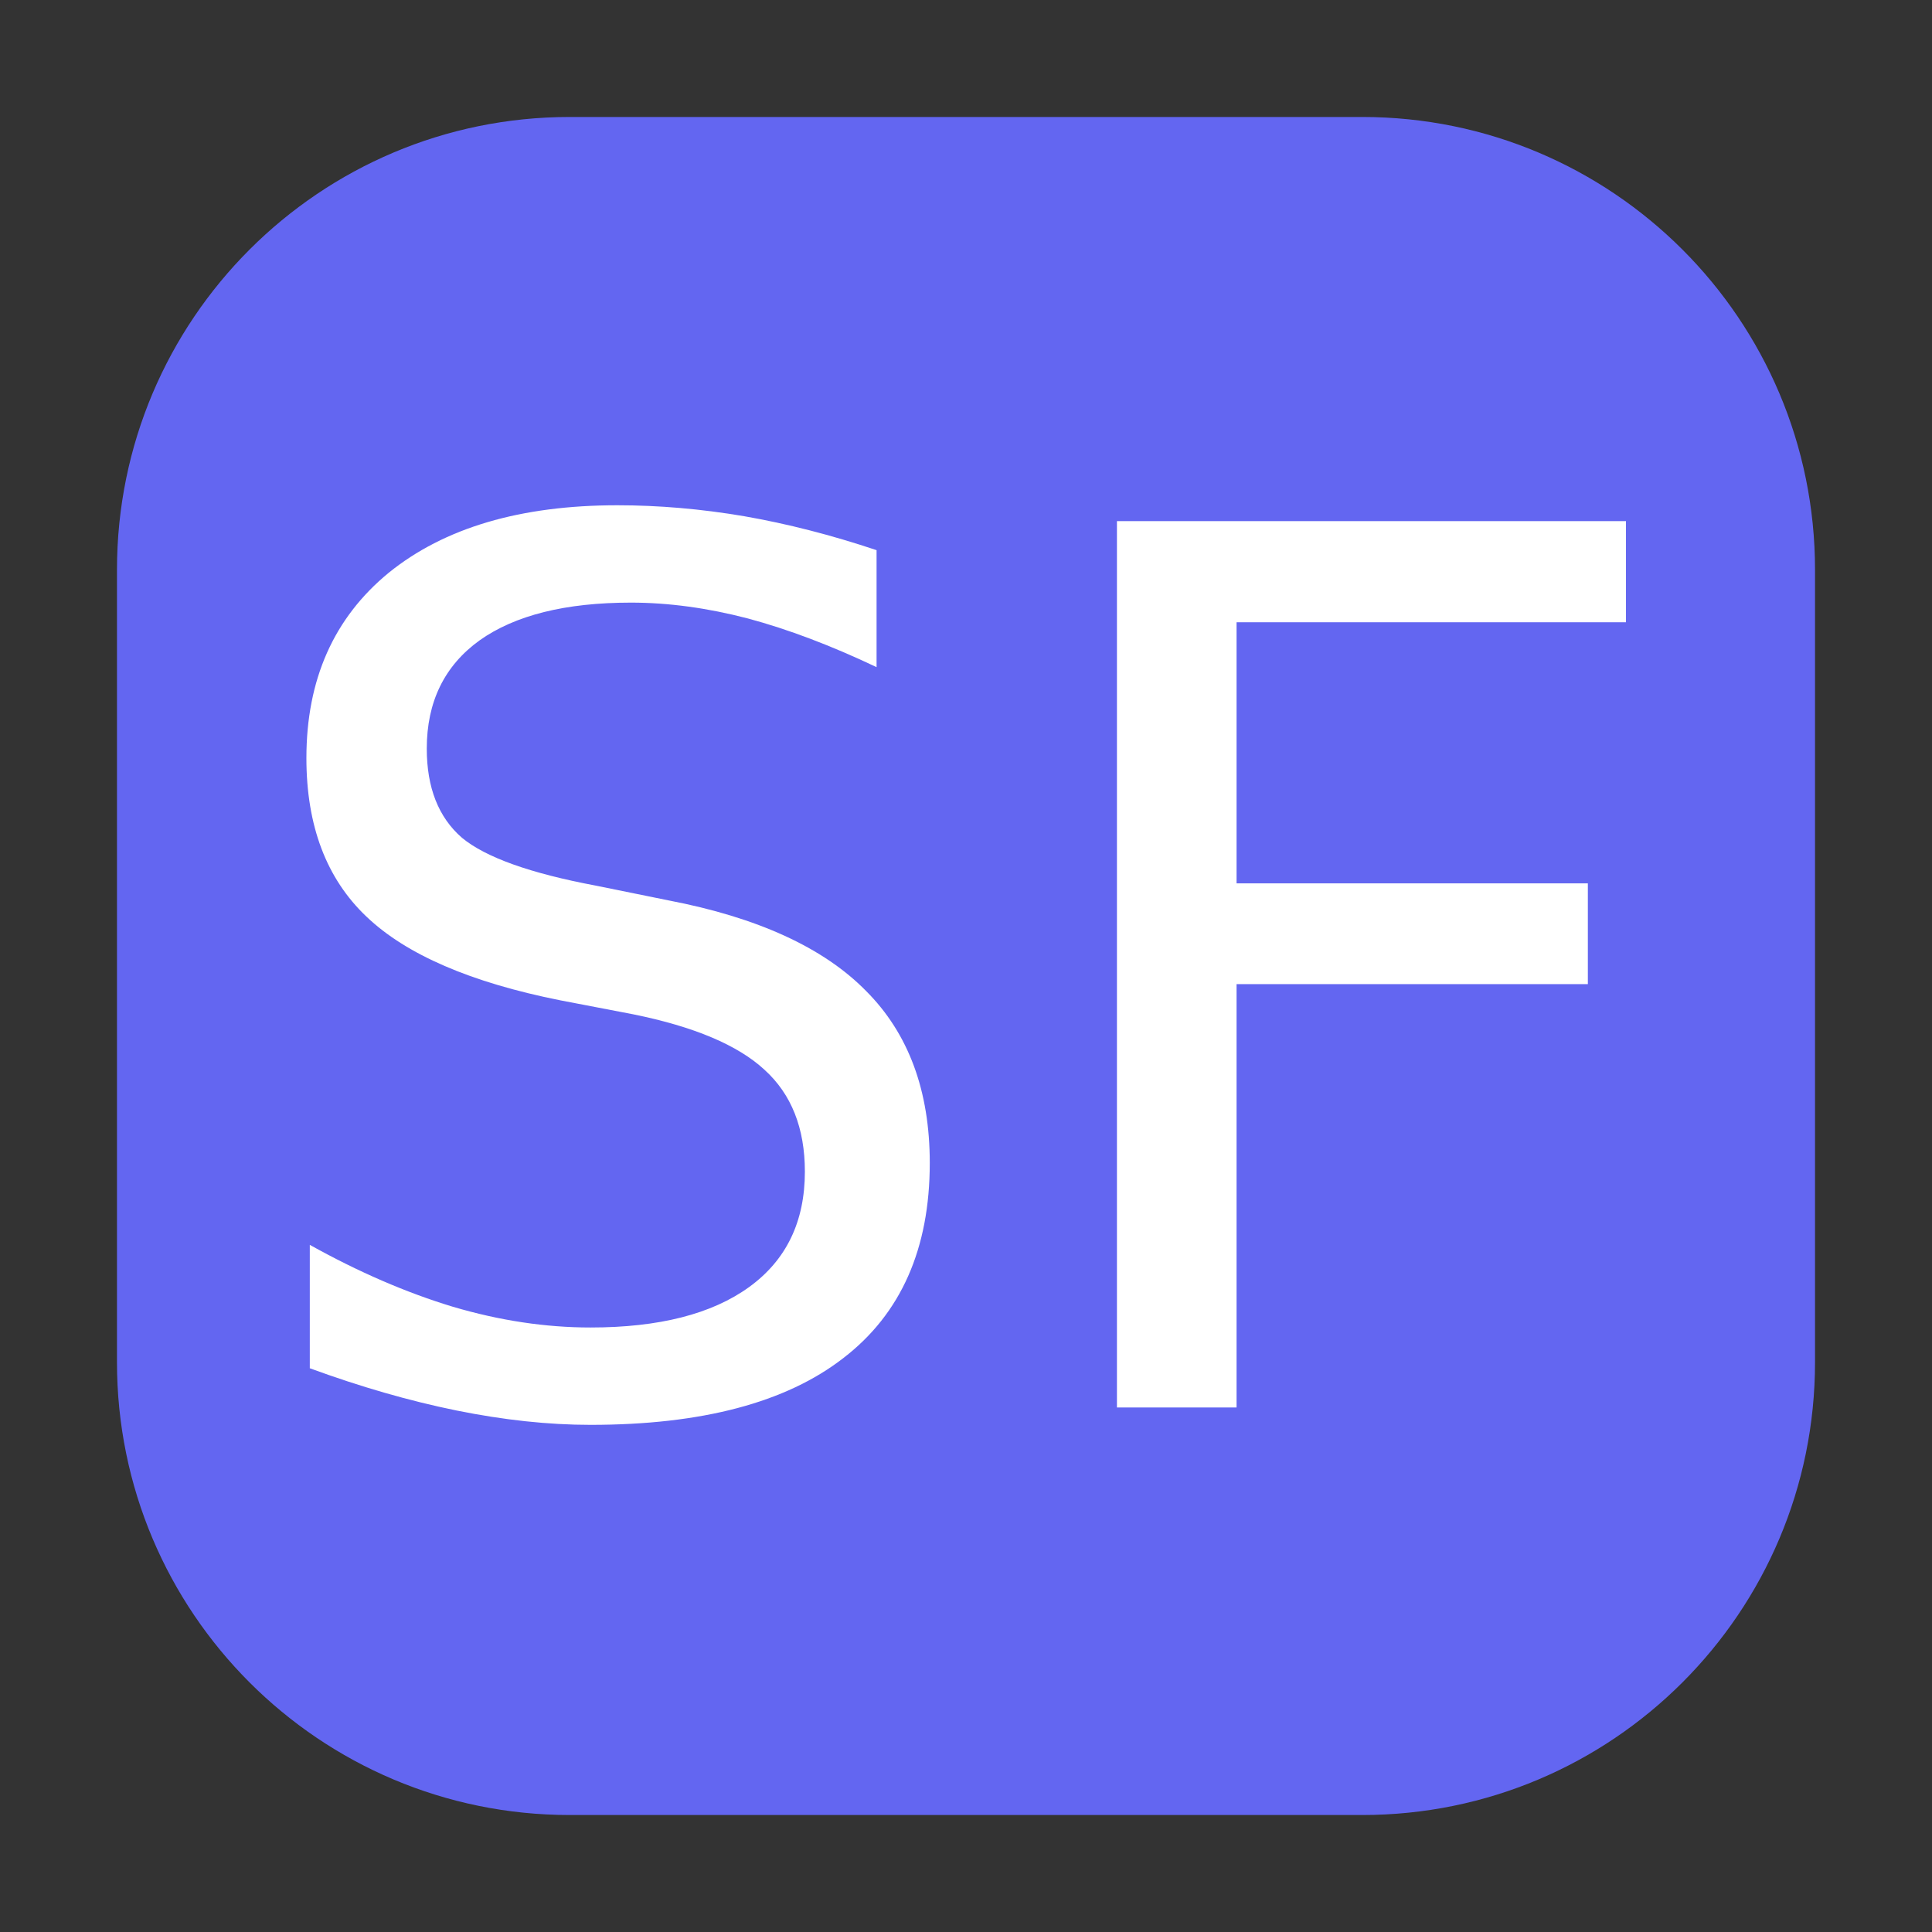
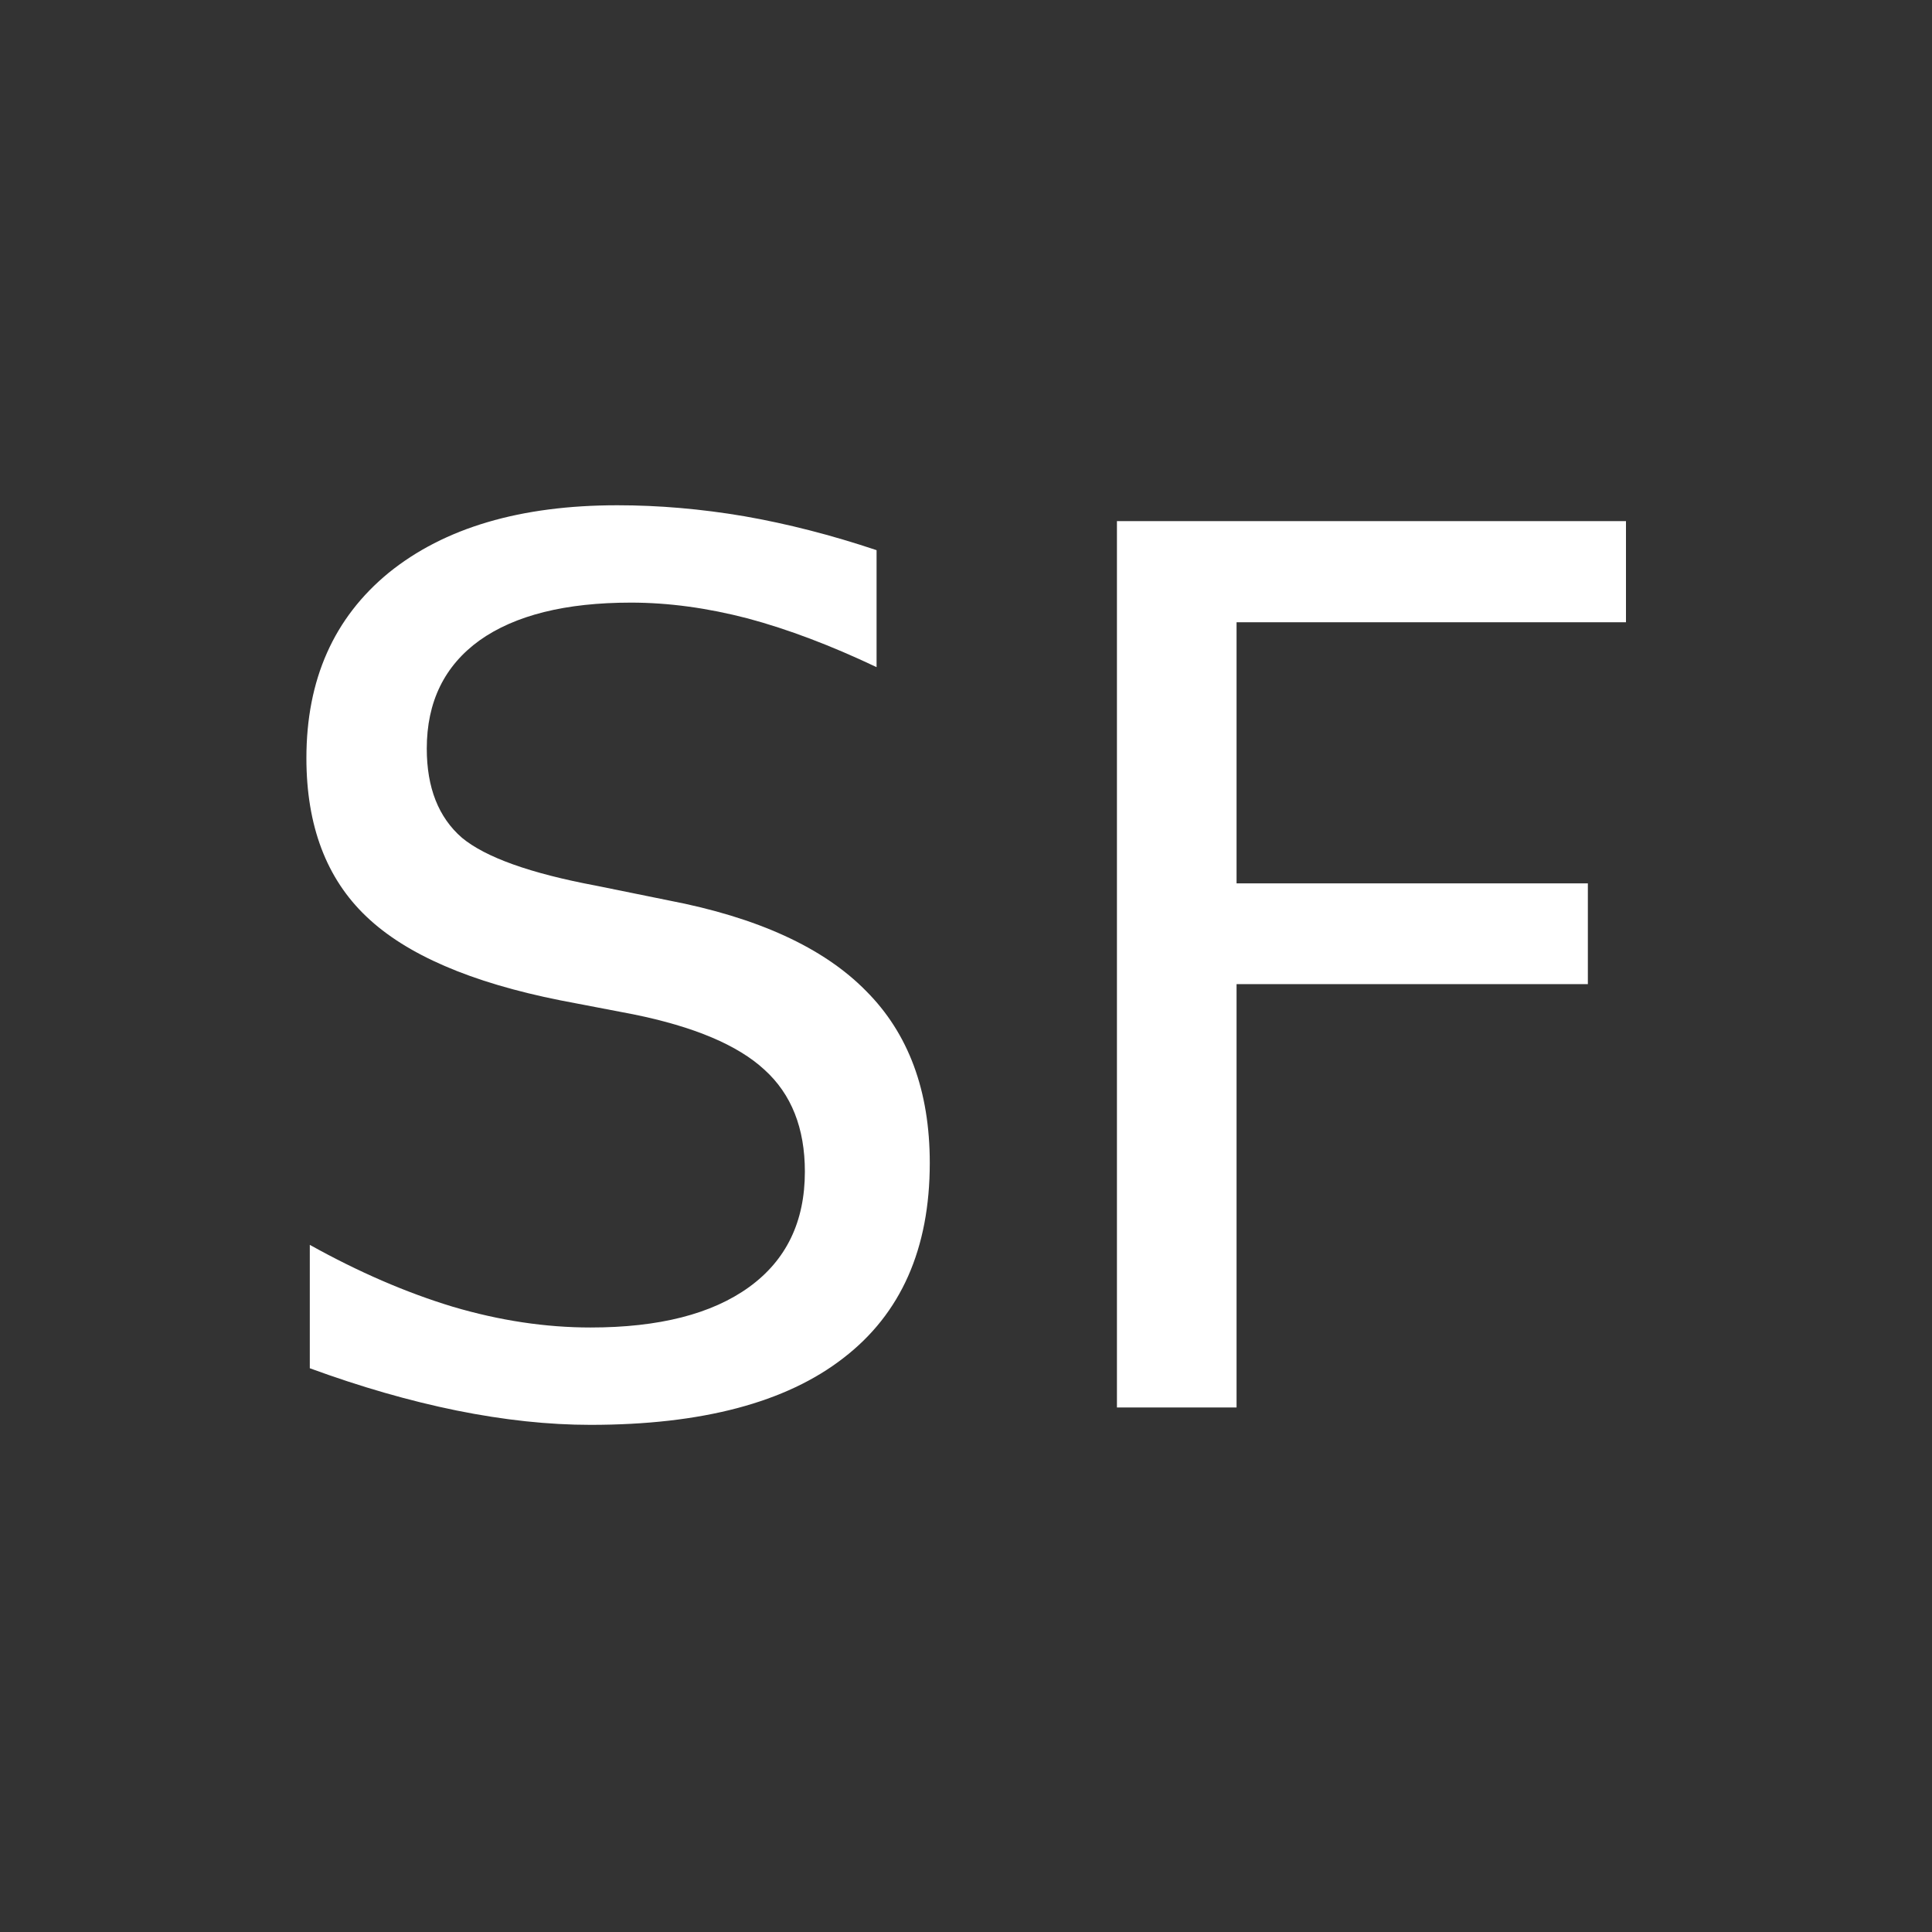
<svg xmlns="http://www.w3.org/2000/svg" version="1.2" viewBox="0 0 512 512" width="512" height="512">
  <rect x="0" y="0" width="512" height="512" fill="#333333" stroke="none" />
  <title>New Project</title>
  <style>
		.s0 { fill: #6366f1 } 
		.s1 { fill: #ffffff } 
	</style>
-   <path id="Layer 2" class="s0" d="m31 151c0-66.3 53.7-120 120-120h210c66.3 0 120 53.7 120 120v210c0 66.3-53.7 120-120 120h-210c-66.3 0-120-53.7-120-120z" />
  <path id="SF" class="s1" aria-label="SF" d="m232.3 145.8v31q-18.1-8.6-34.1-12.9-16.1-4.2-31-4.2-26 0-40.1 10-14 10.1-14 28.7 0 15.5 9.3 23.6 9.4 7.8 35.5 12.7l19.2 3.9q35.5 6.8 52.4 24 16.9 16.9 16.9 45.6 0 34.1-22.9 51.7-22.8 17.7-67 17.7-16.7 0-35.5-3.8-18.7-3.8-38.9-11.2v-32.7q19.4 10.8 37.9 16.4 18.6 5.5 36.5 5.5 27.2 0 42-10.7 14.8-10.7 14.8-30.6 0-17.3-10.7-27-10.6-9.8-34.8-14.7l-19.3-3.7q-35.6-7.1-51.4-22.2-15.9-15.1-15.9-42 0-31.2 21.8-49.1 22.1-17.9 60.6-17.9 16.5 0 33.6 2.9 17.2 3 35.1 9zm63.7 227.2v-234.9h134.9v26.8h-103.2v69.2h93.1v26.7h-93.1v112.2z" />
</svg>